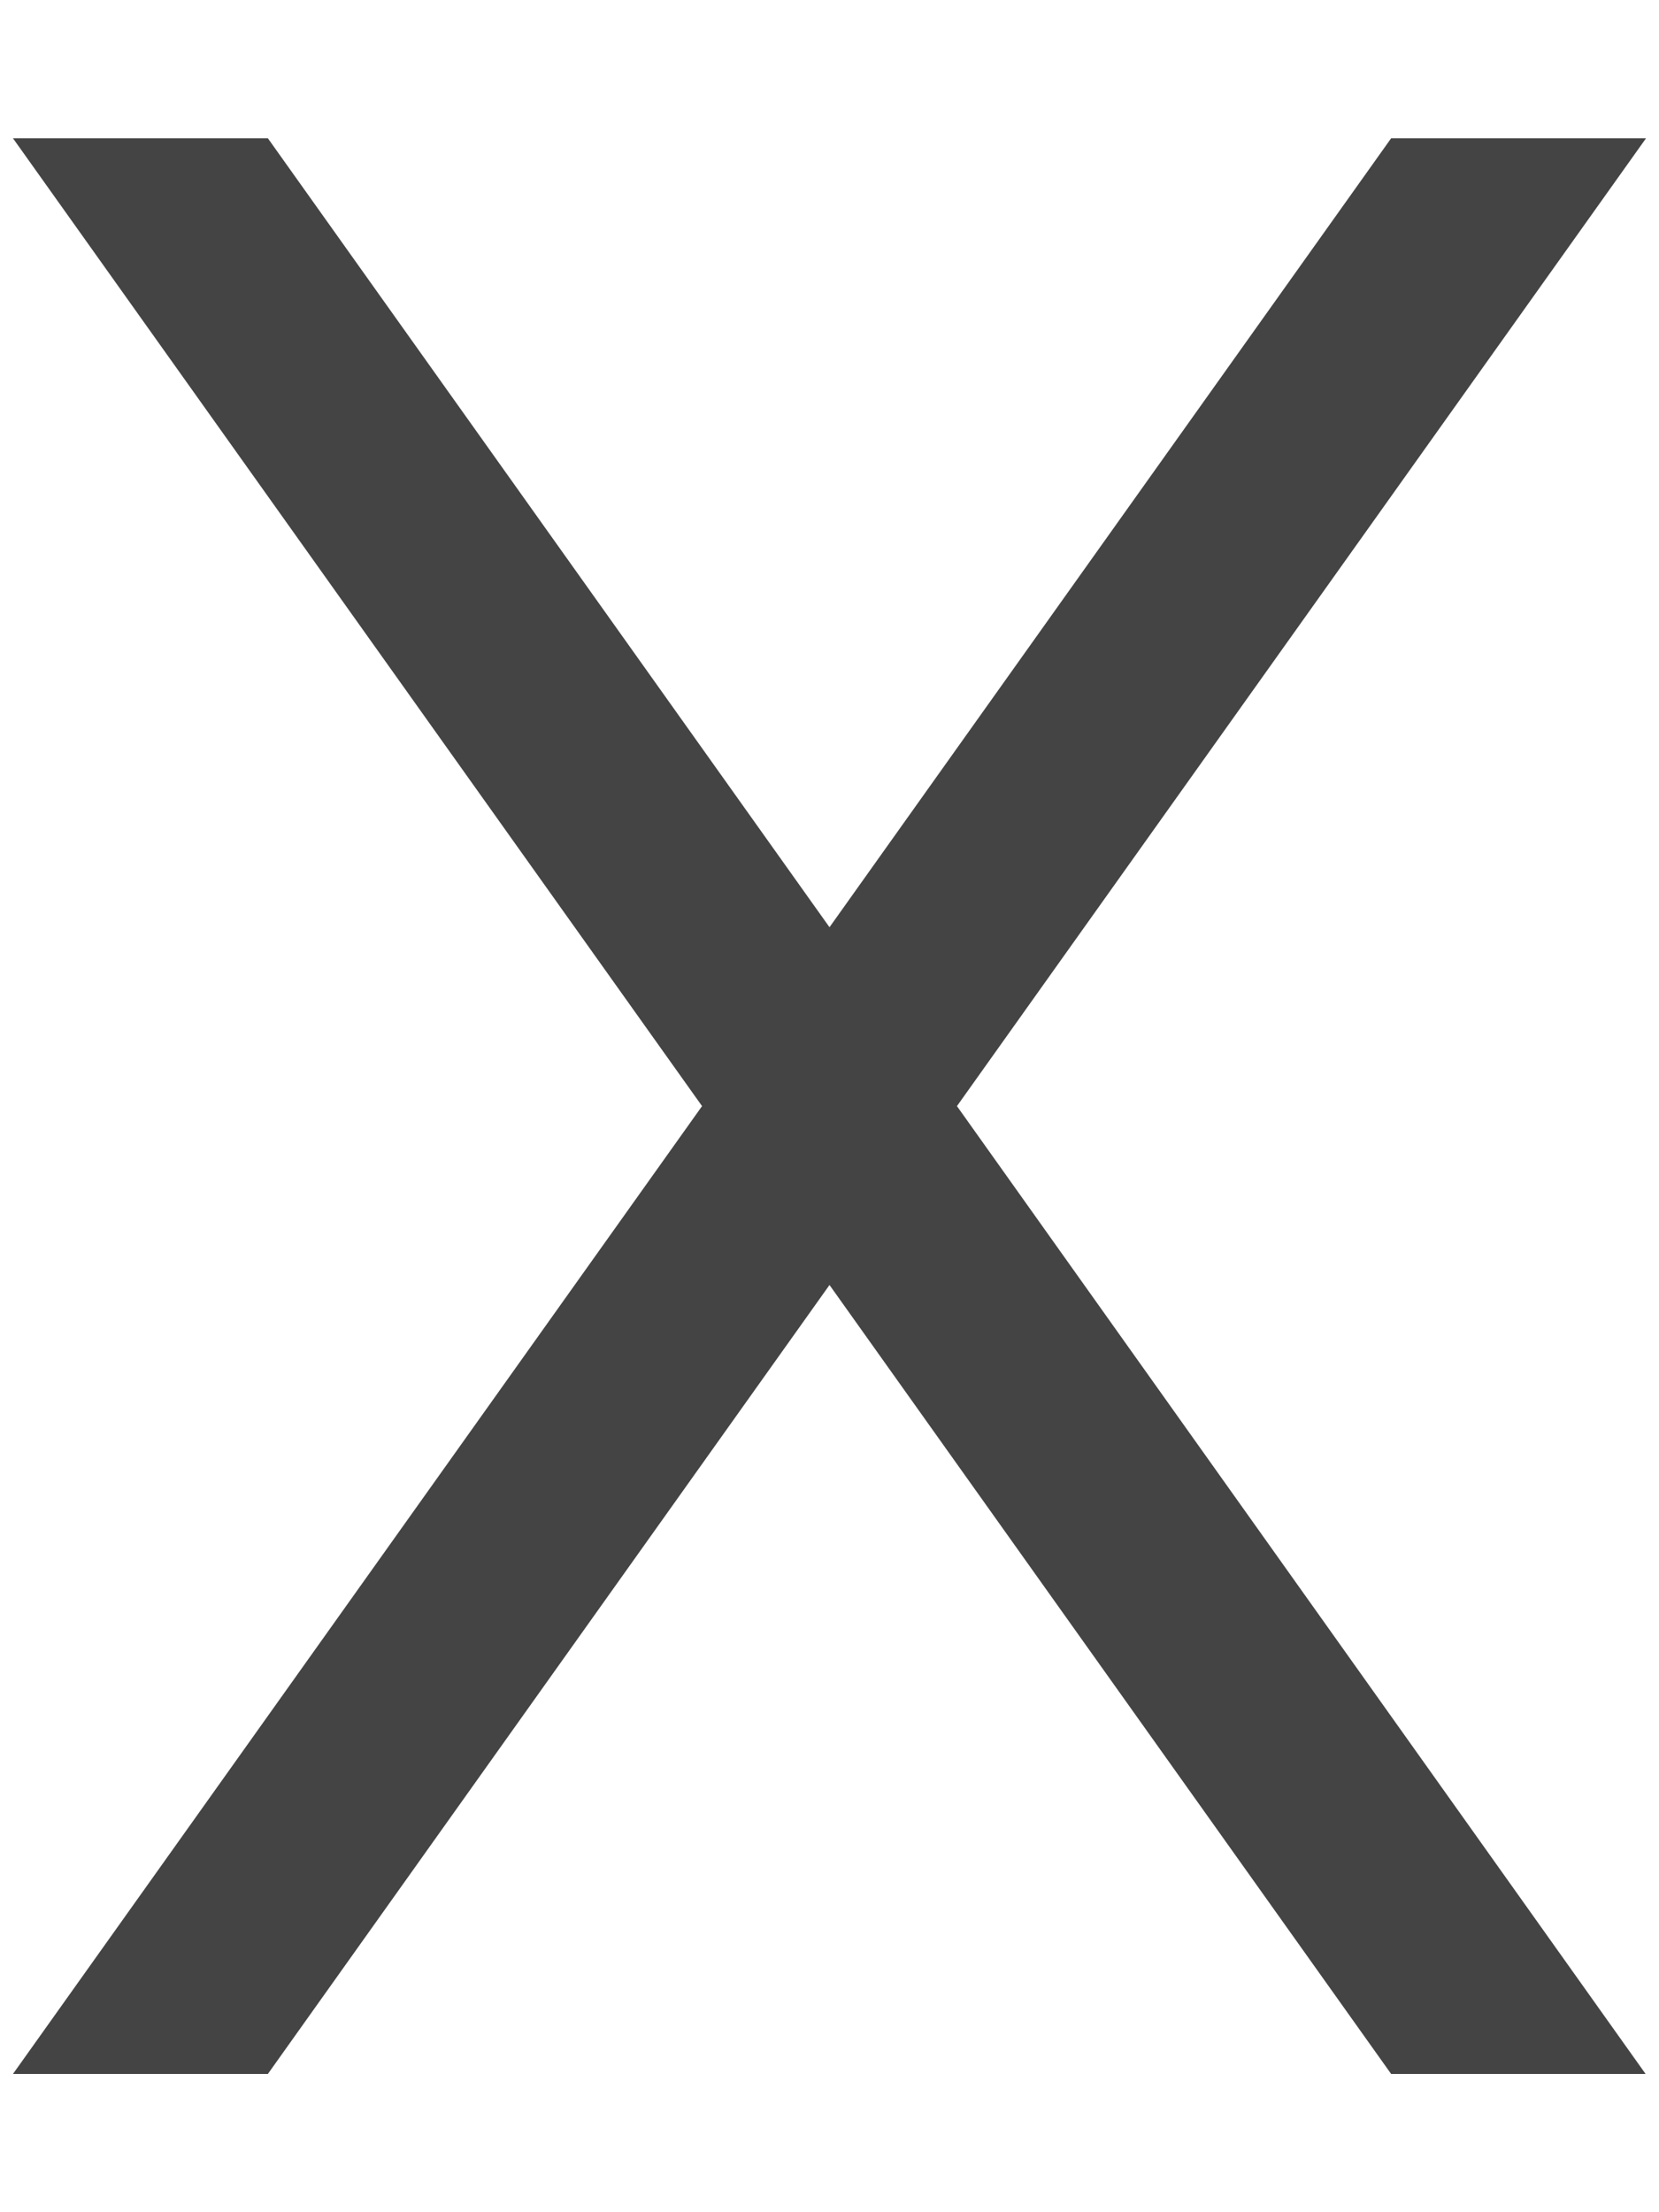
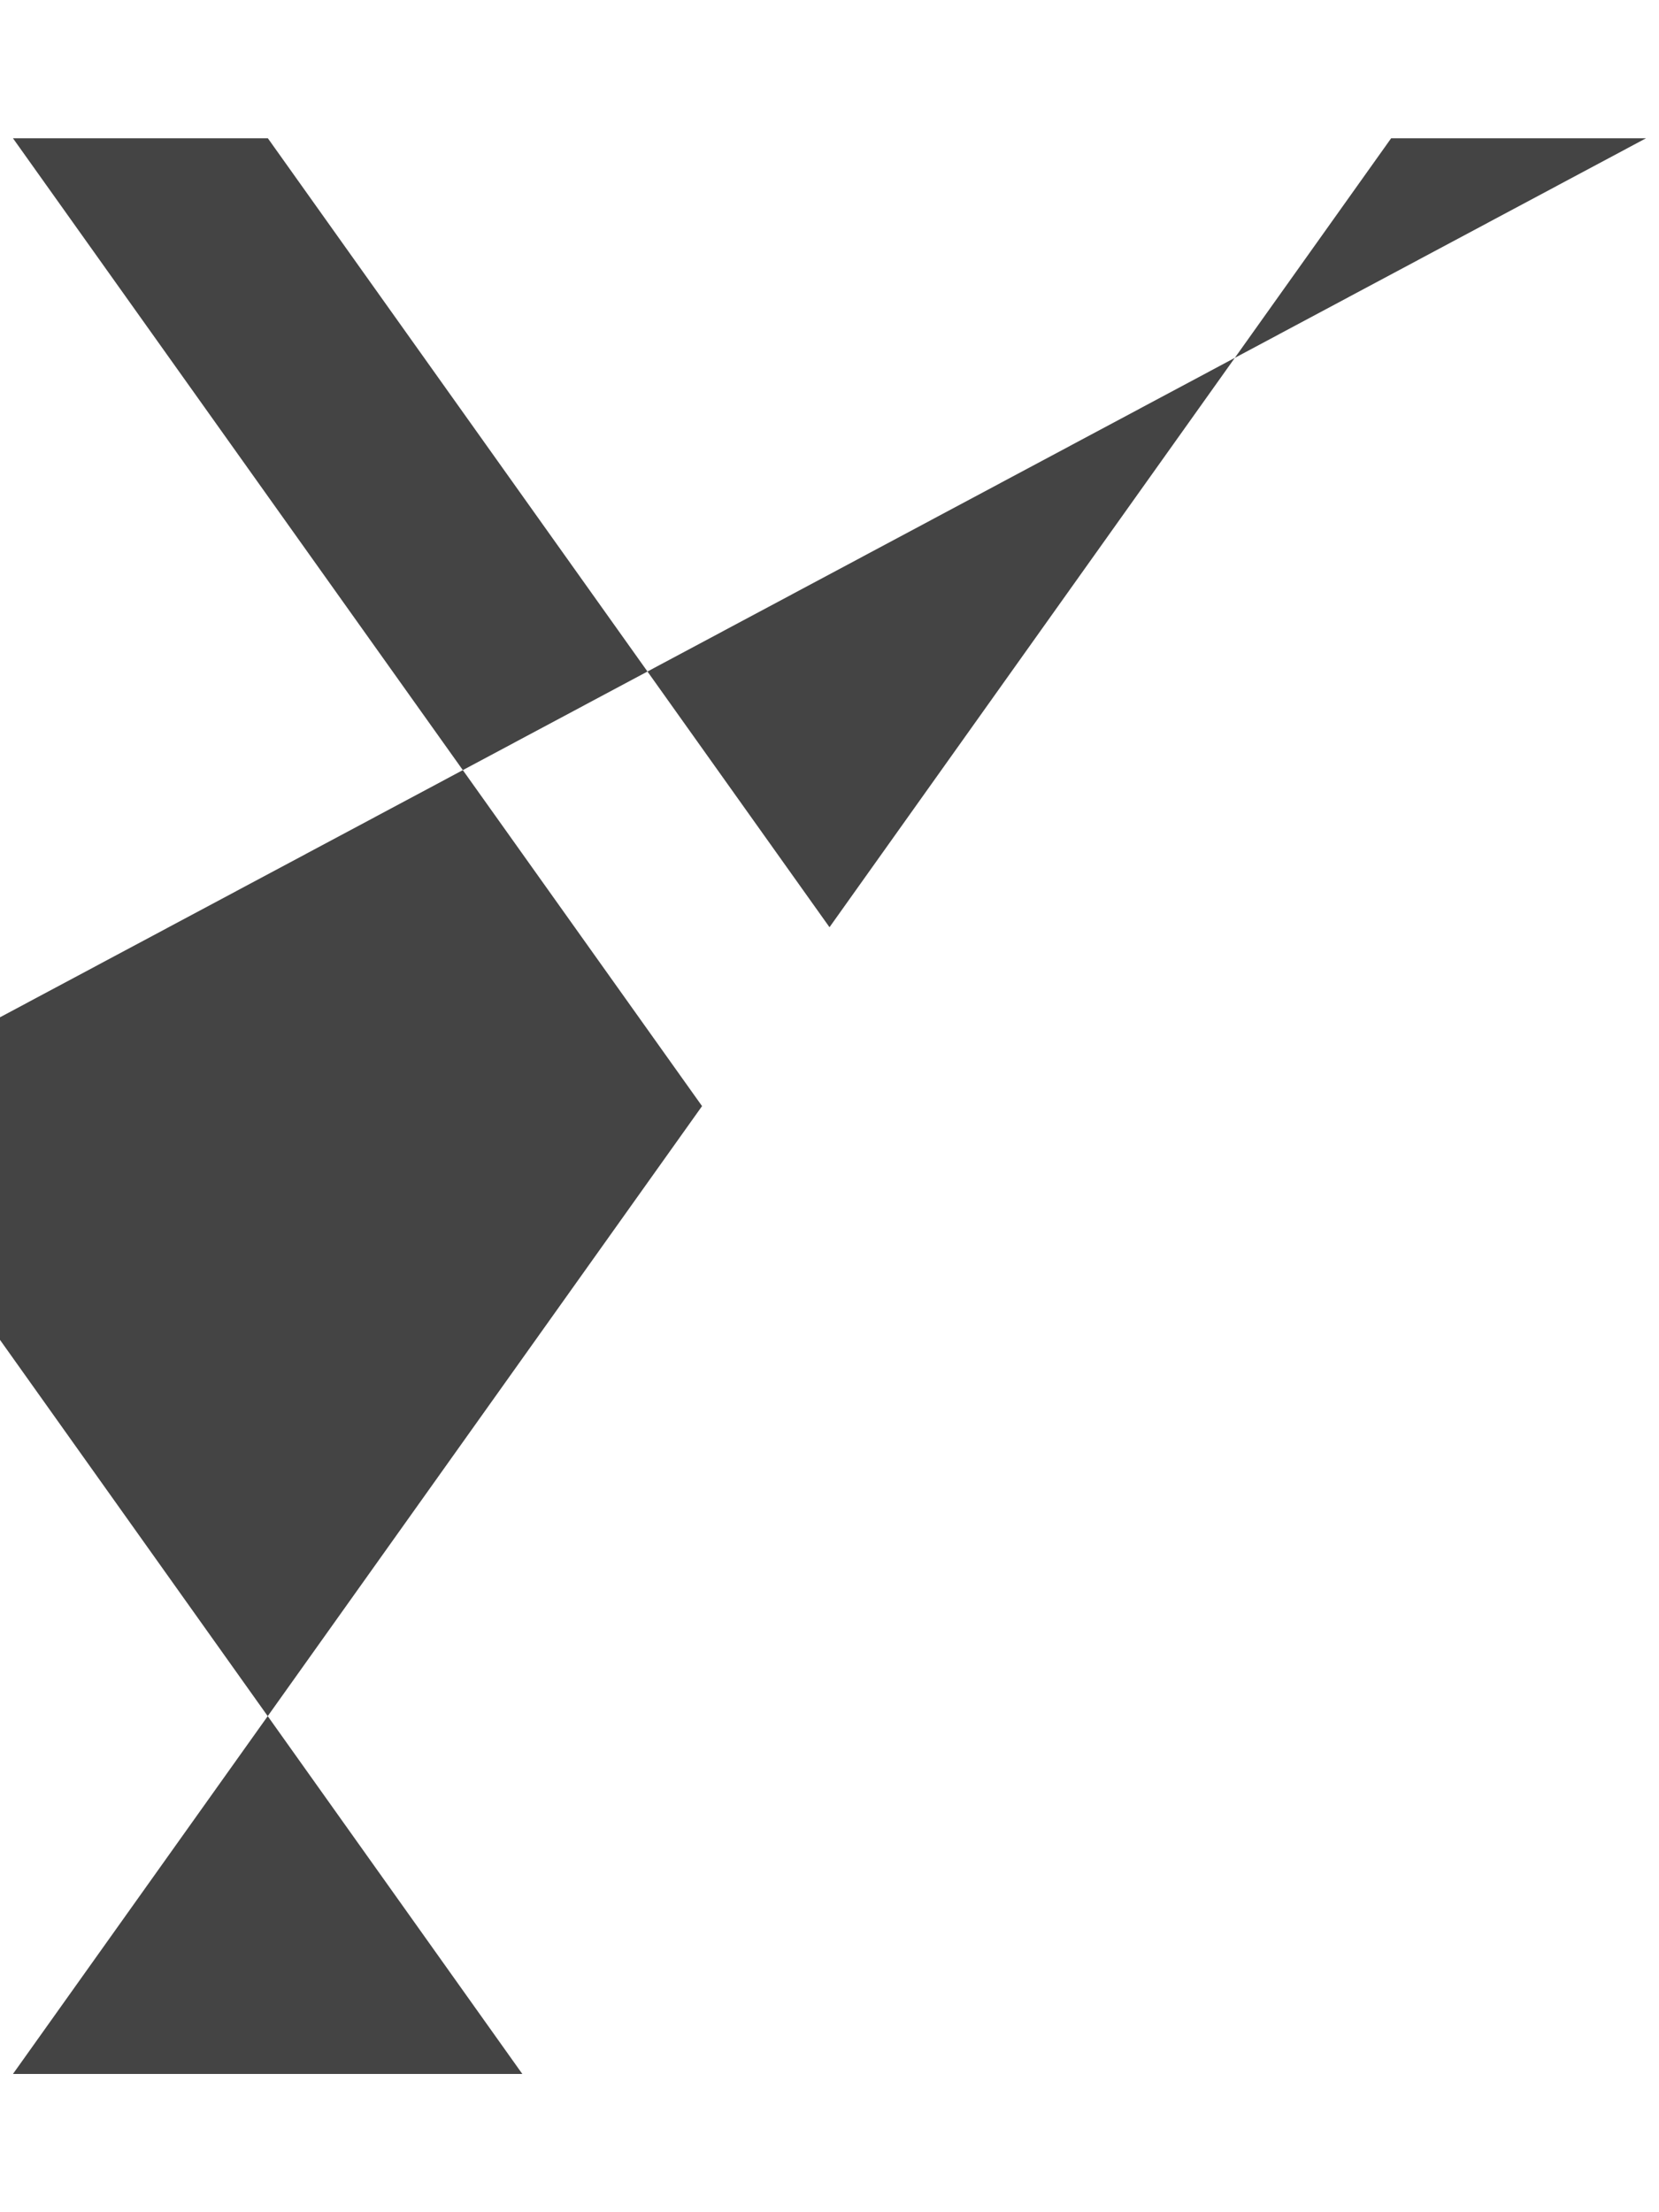
<svg xmlns="http://www.w3.org/2000/svg" id="Layer_1" version="1.1" viewBox="0 0 384 512">
  <defs>
    <style>
      .st0 {
        fill: #444;
      }
    </style>
  </defs>
-   <path class="st0" d="M3,32l159.5,224L3,480h59l130-182.6,130,182.6h58.9l-159.4-224L381,32h-59l-130,182.6L62,32H3Z" />
+   <path class="st0" d="M3,32l159.5,224L3,480h59h58.9l-159.4-224L381,32h-59l-130,182.6L62,32H3Z" />
</svg>